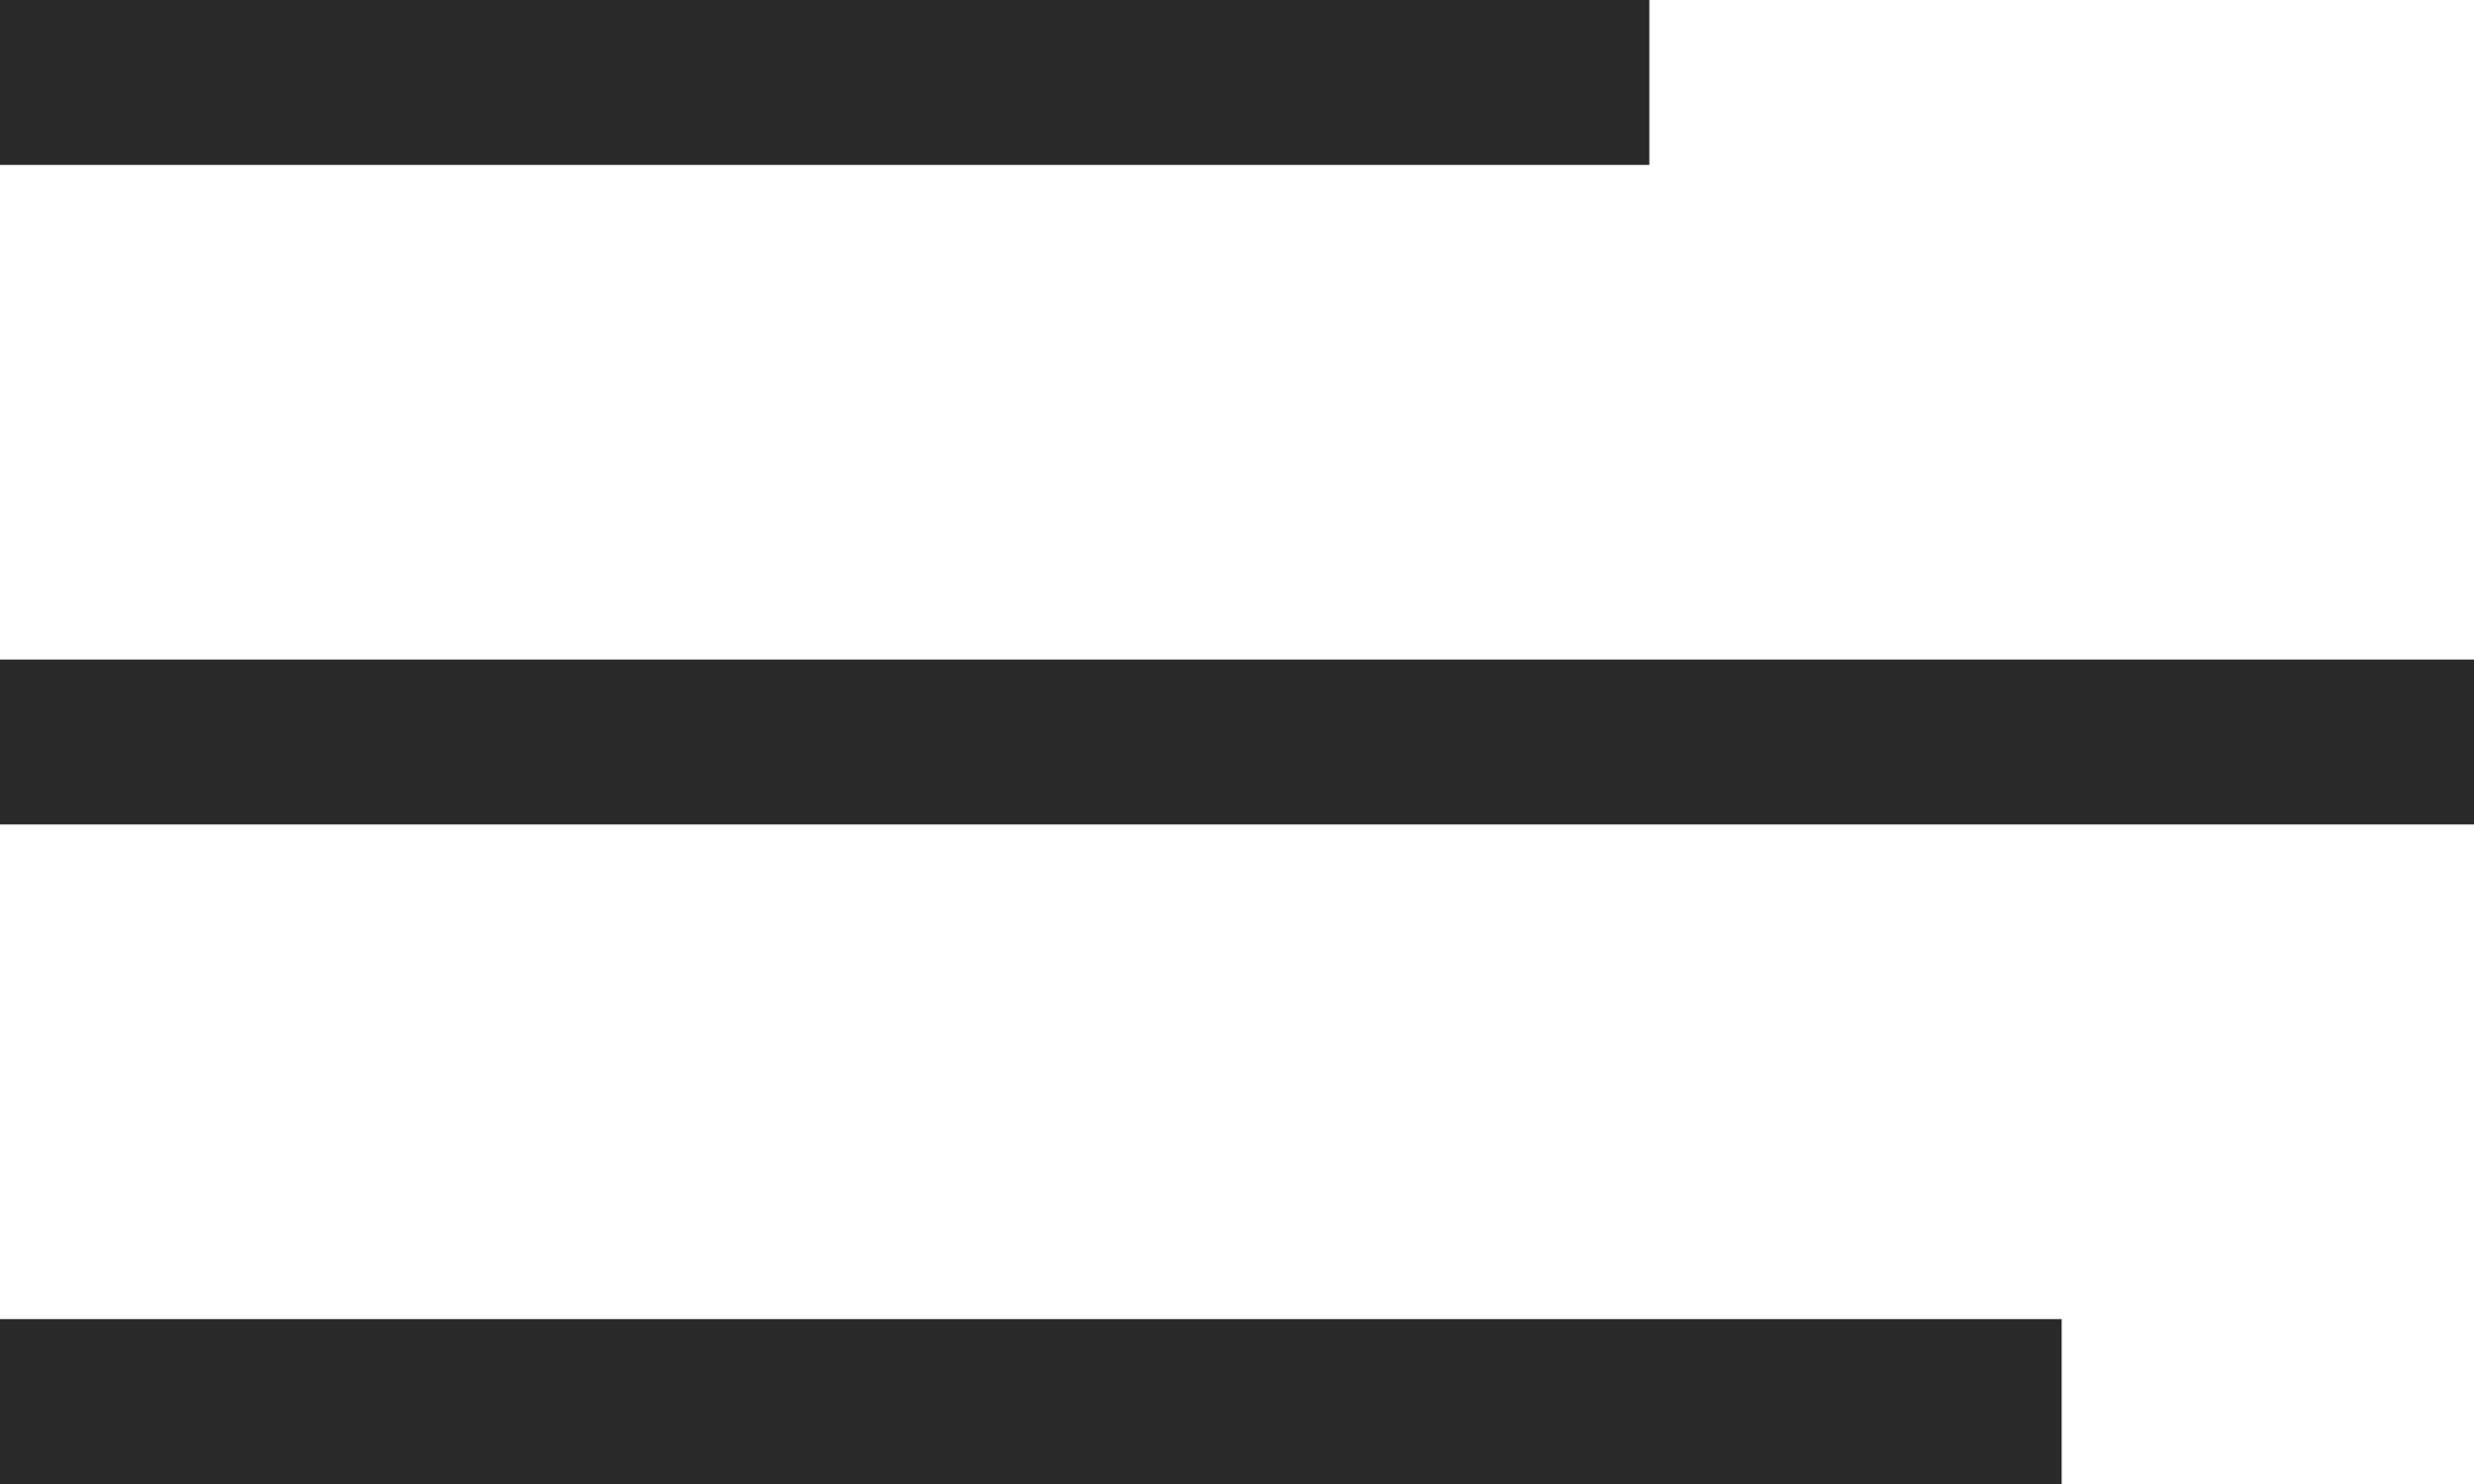
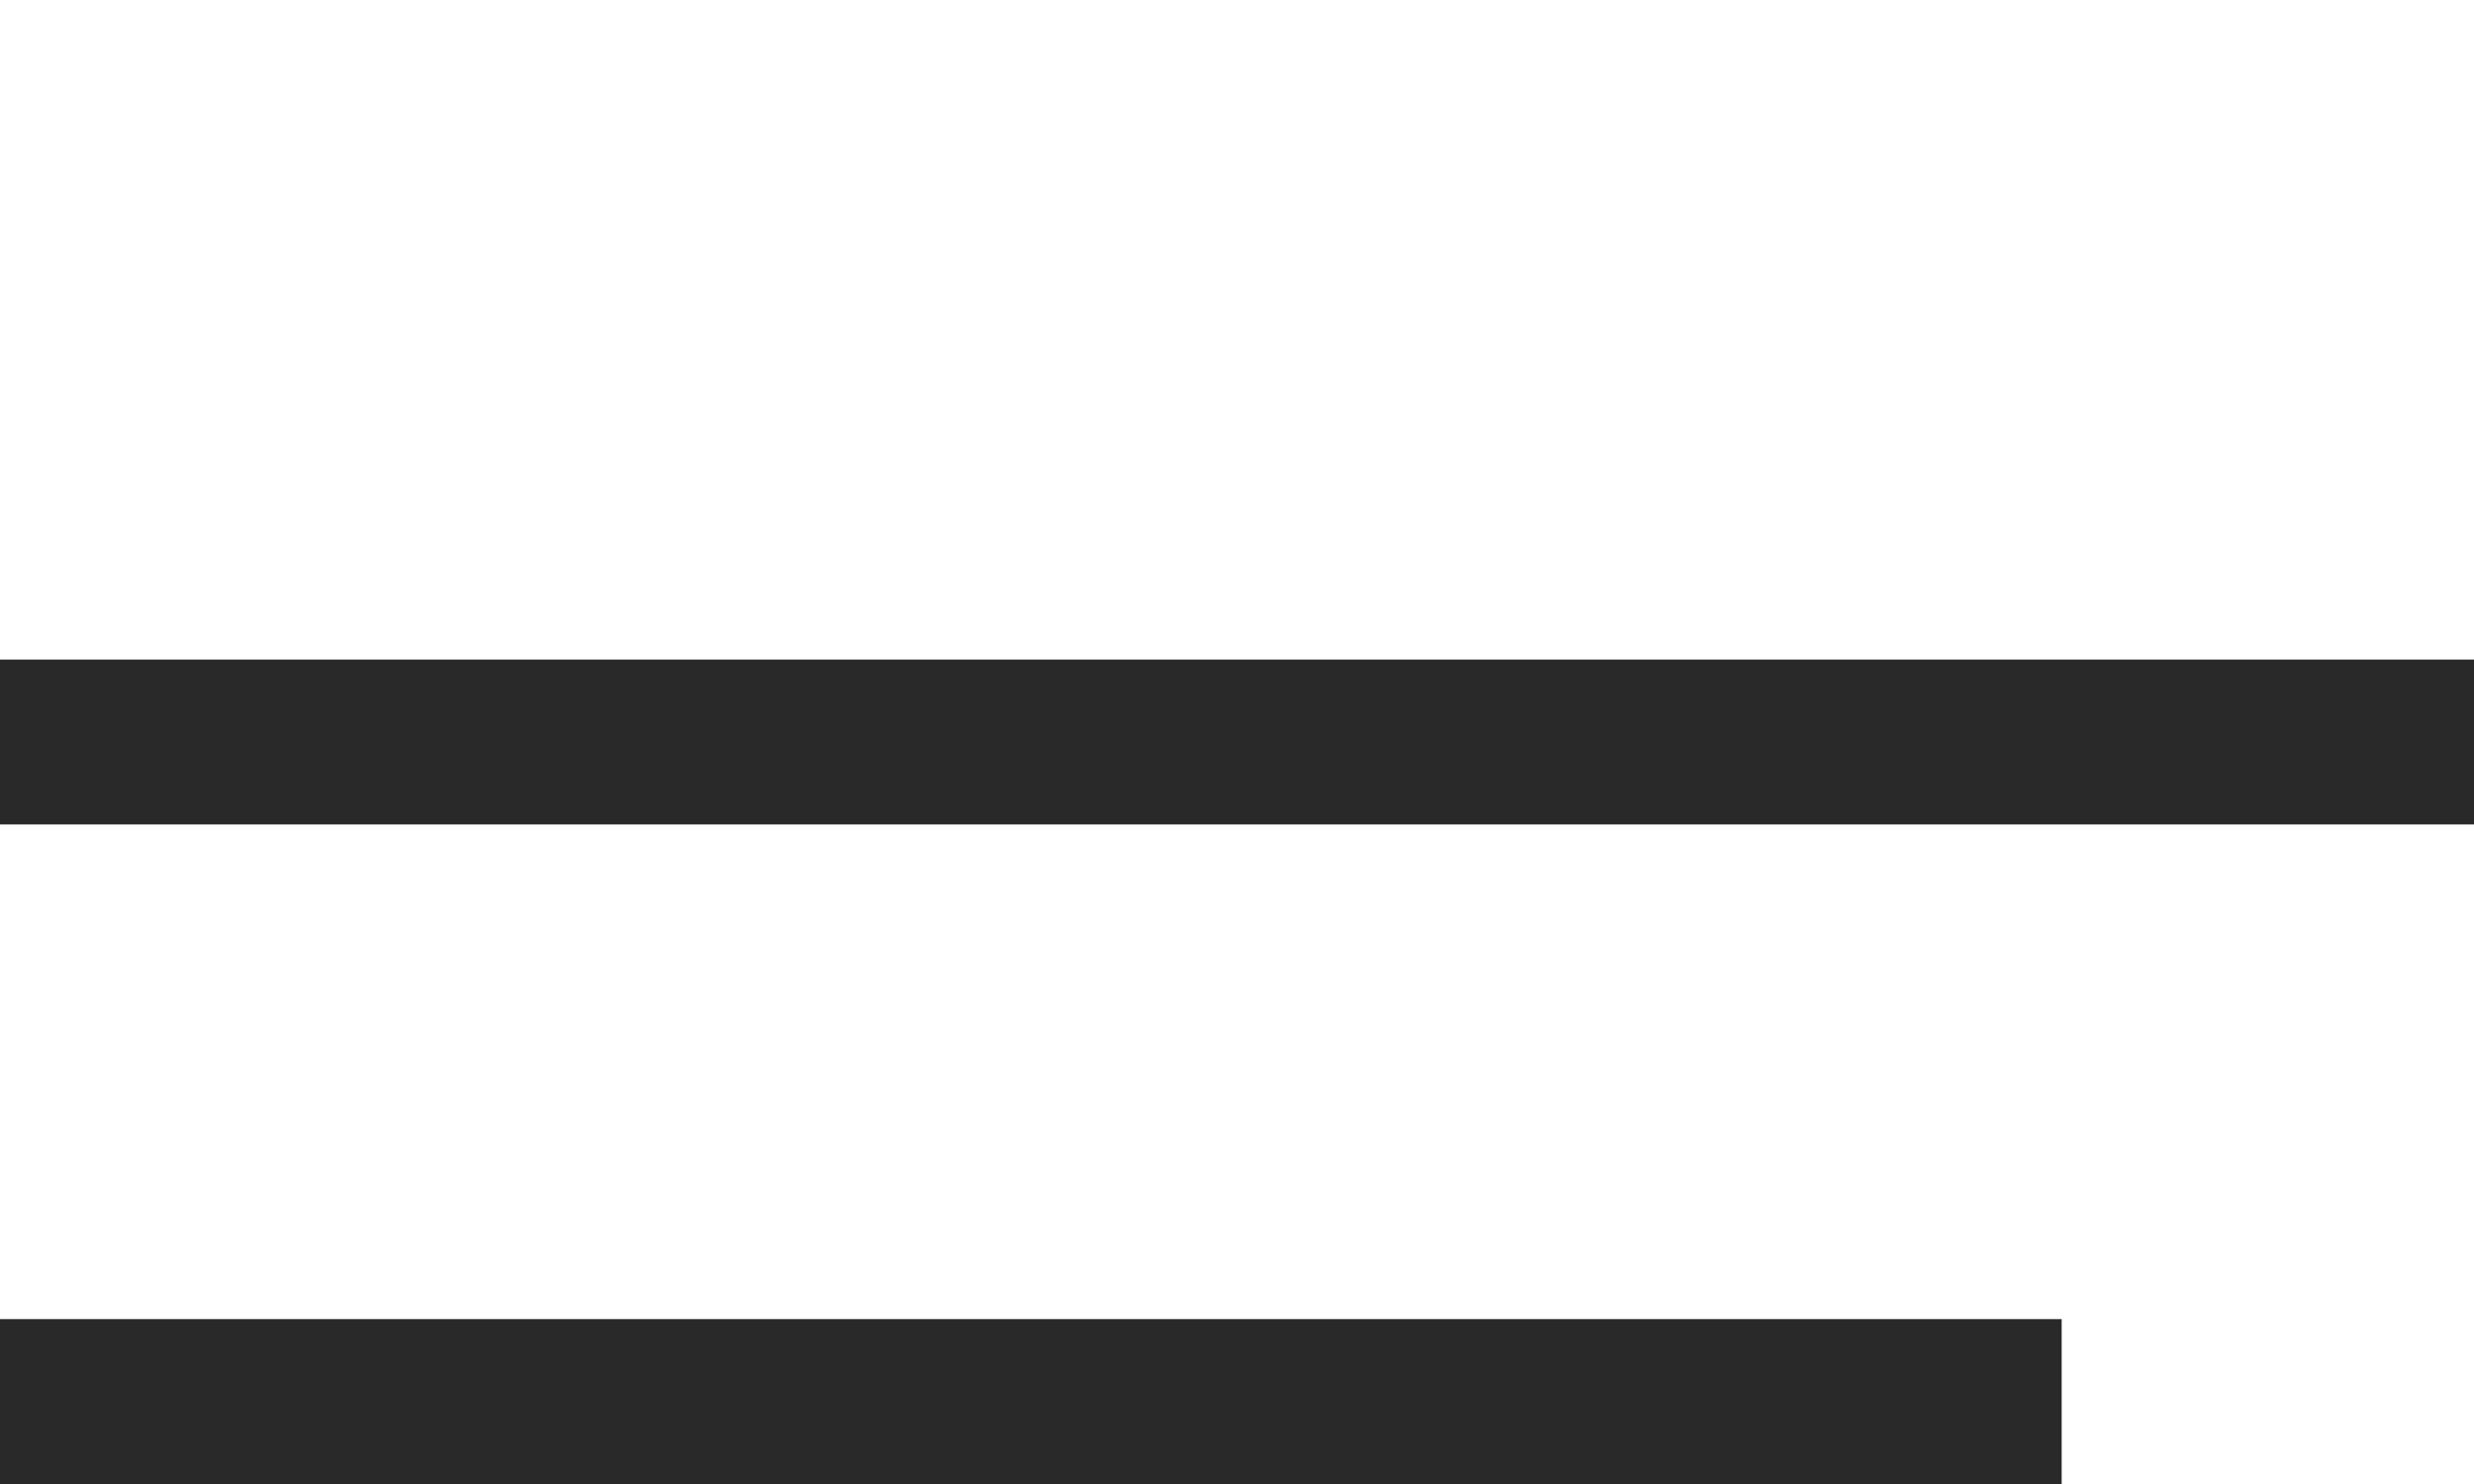
<svg xmlns="http://www.w3.org/2000/svg" width="30" height="18" viewBox="0 0 30 18" fill="none">
-   <rect width="20" height="2" fill="#292929" />
  <rect y="8" width="30" height="2" fill="#292929" />
  <rect y="16" width="25" height="2" fill="#292929" />
</svg>